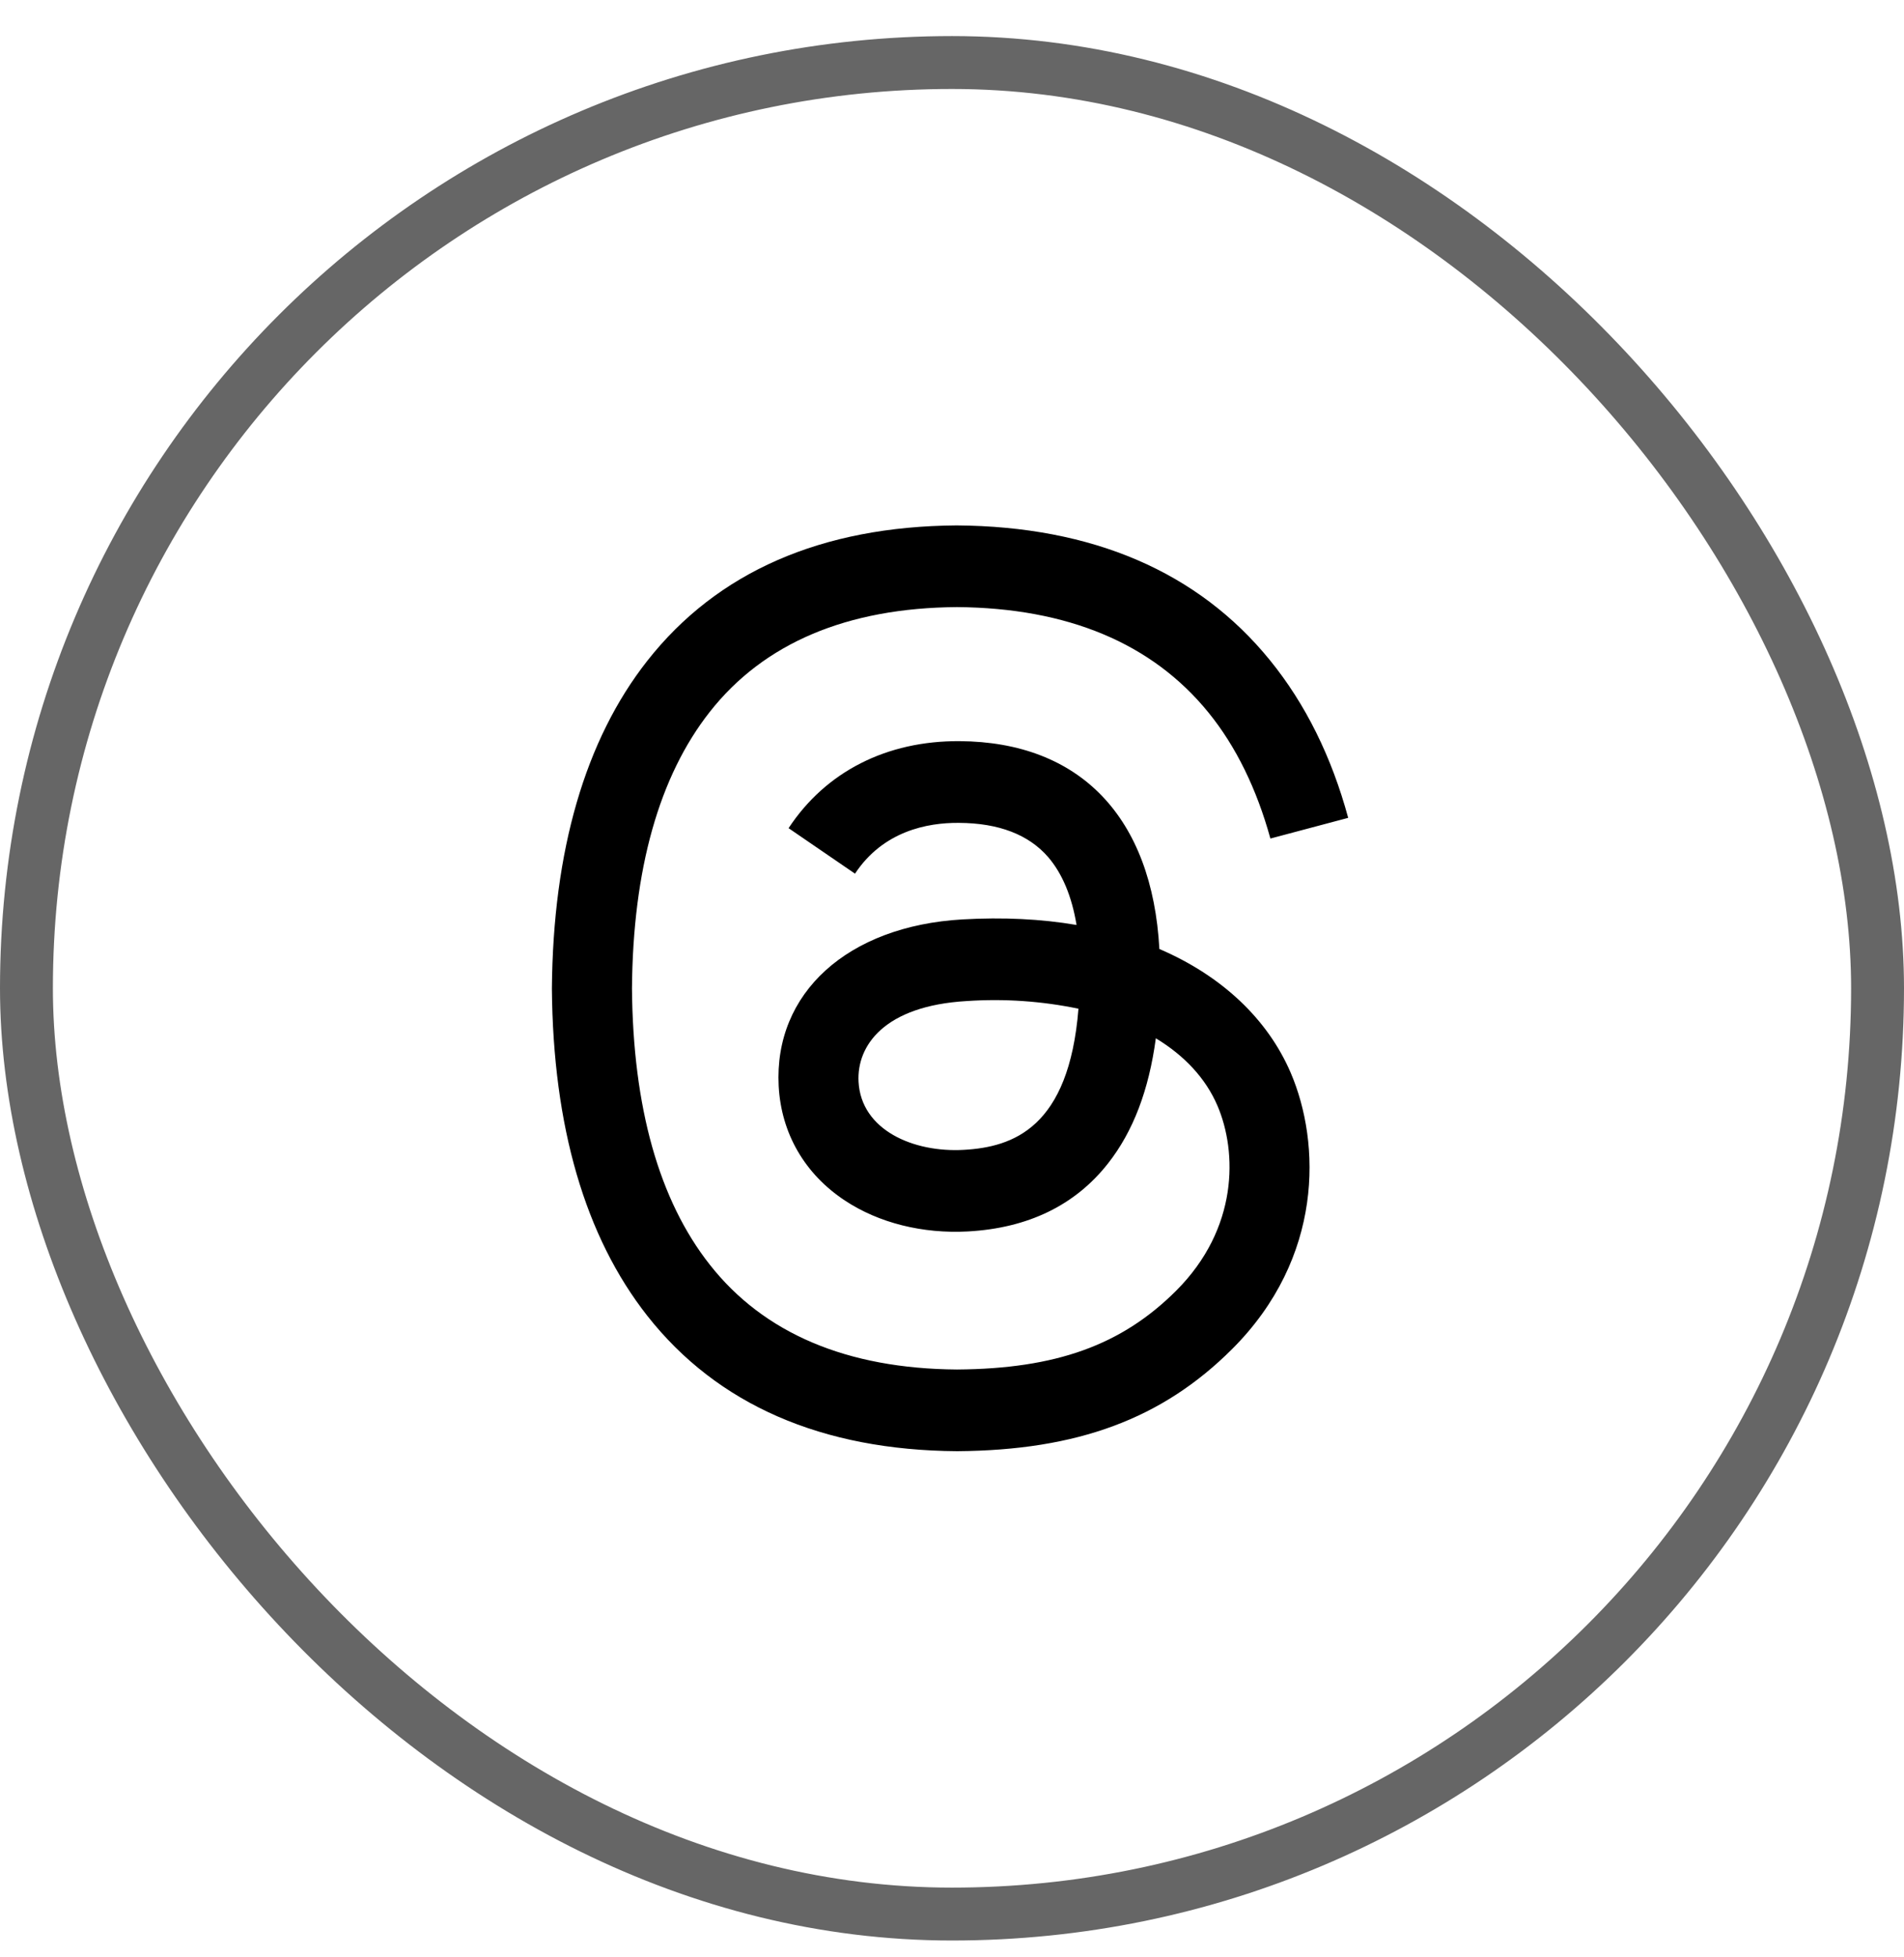
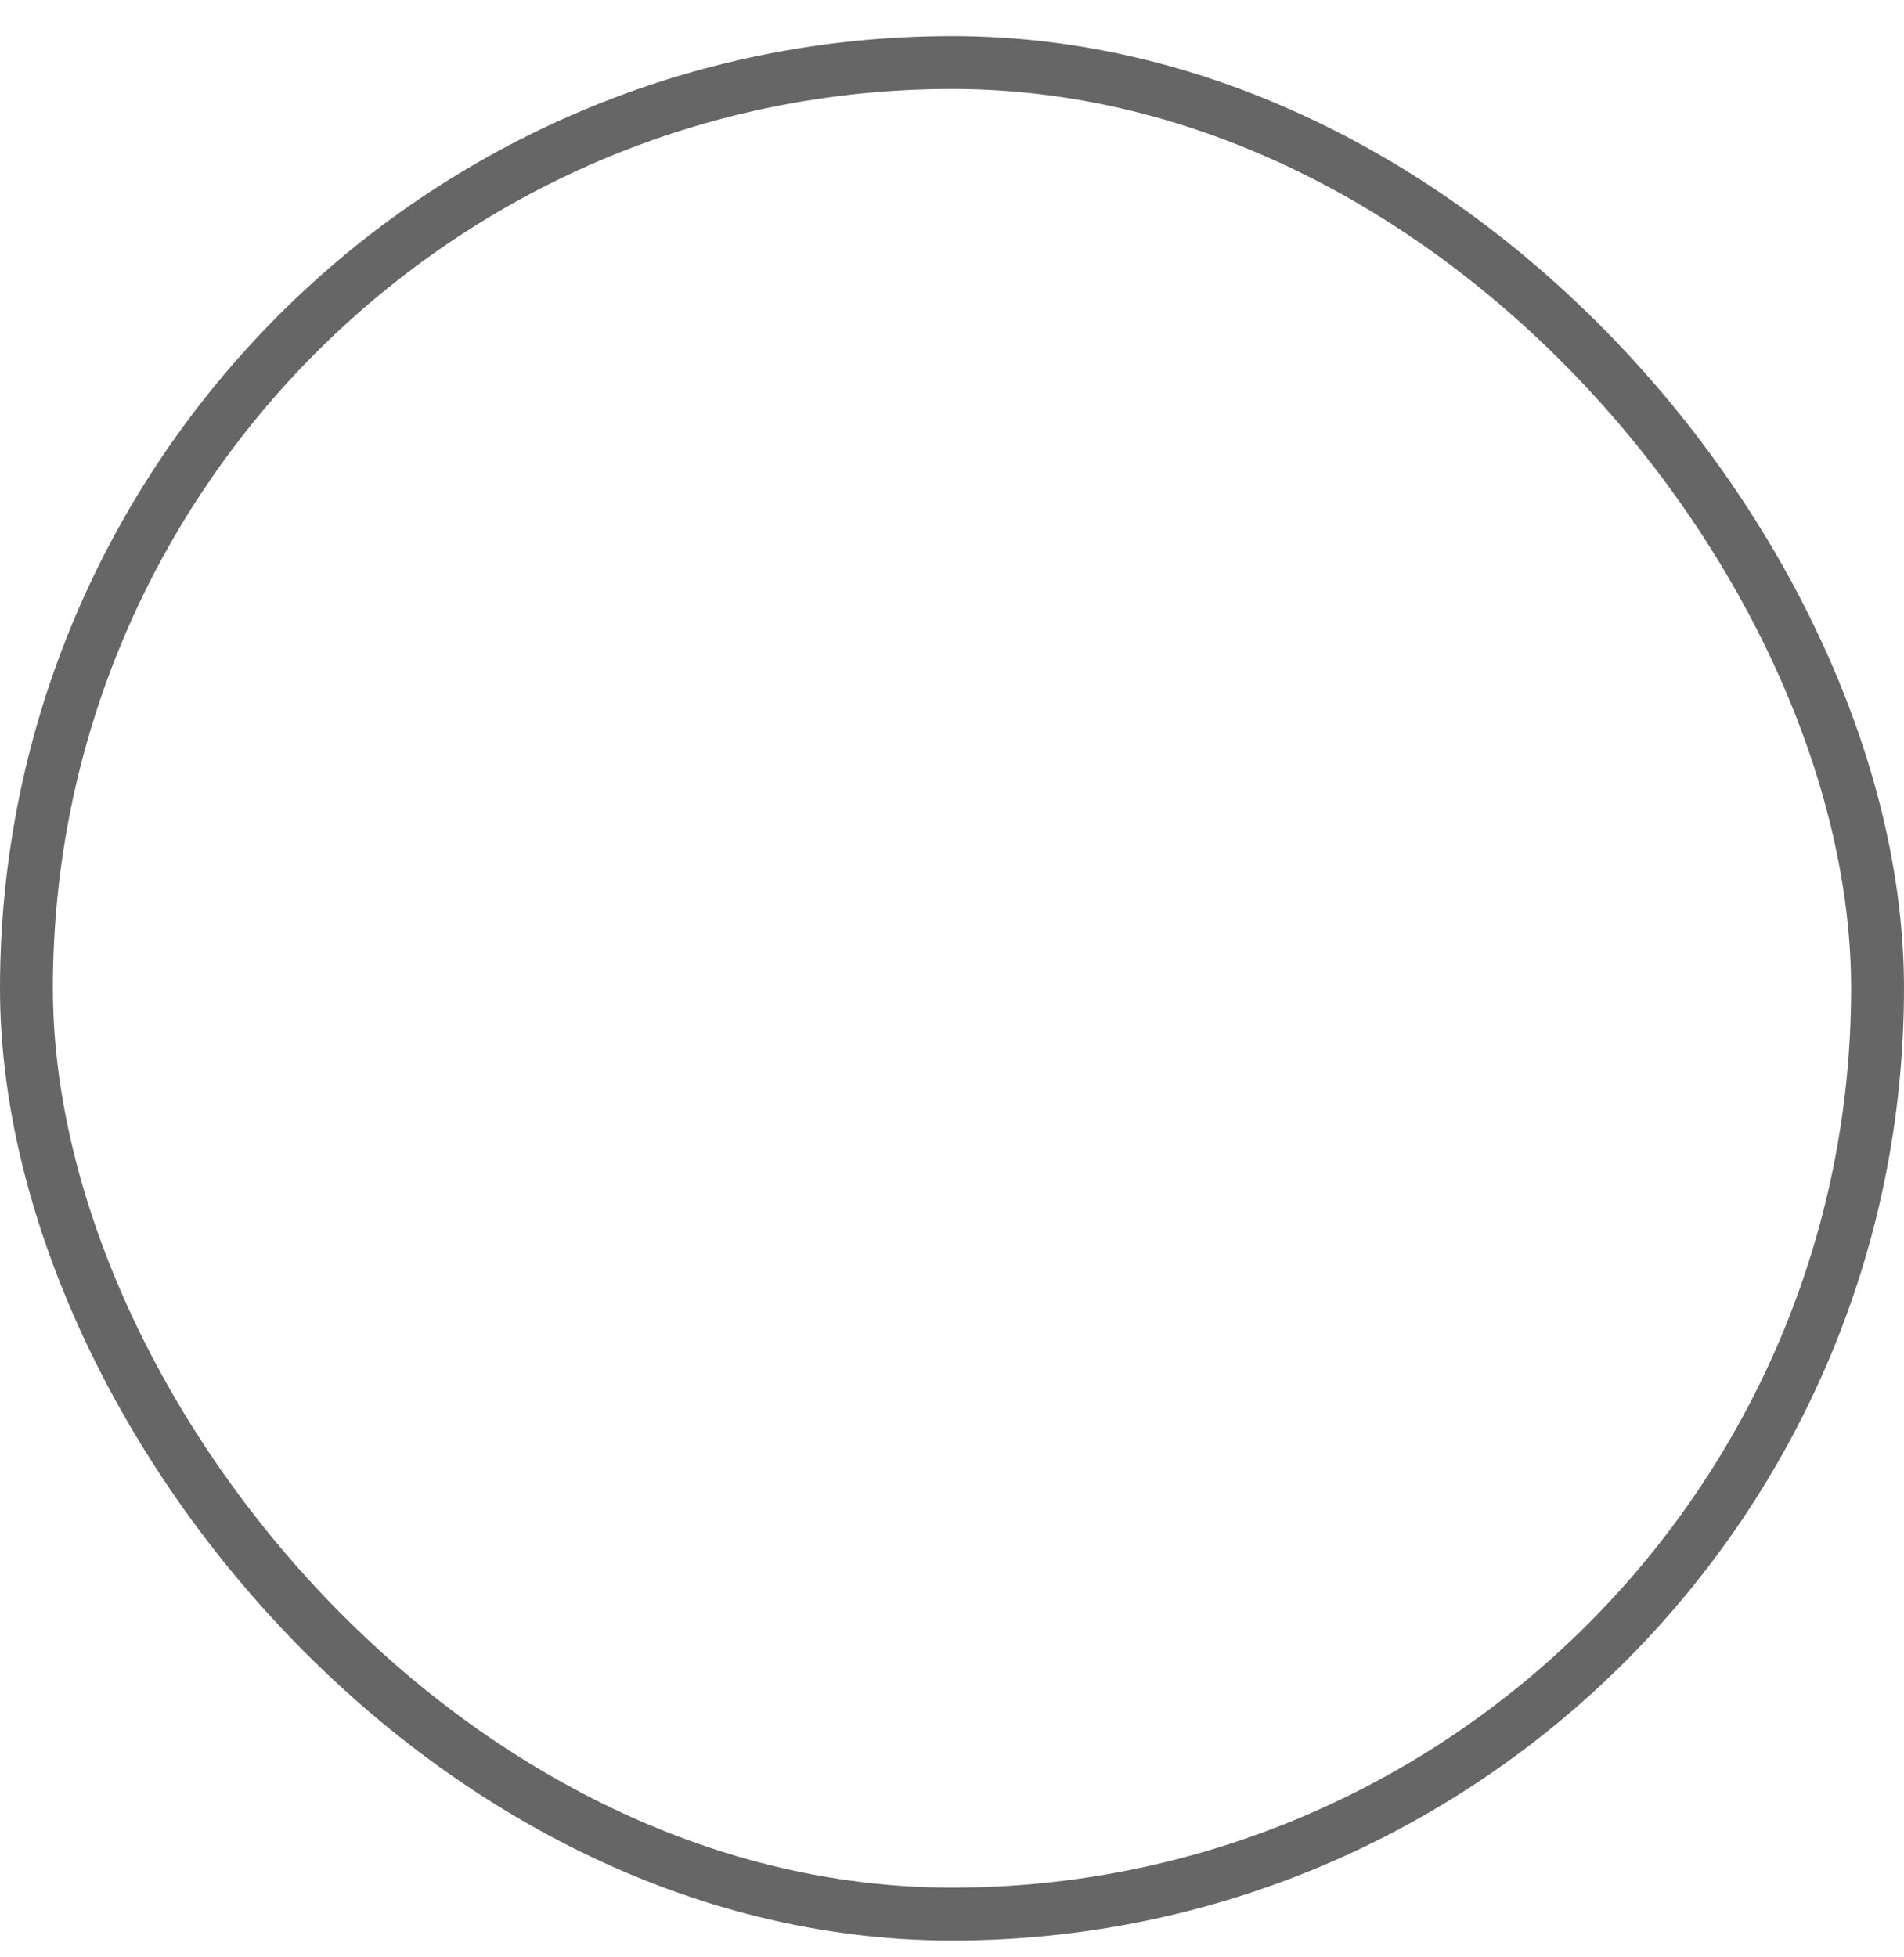
<svg xmlns="http://www.w3.org/2000/svg" width="36" height="37" viewBox="0 0 36 37" fill="none">
  <rect x="0.5" y="1.182" width="35" height="35" rx="17.5" stroke="black" stroke-opacity="0.6" />
-   <path d="M21.921 17.939C21.785 15.45 20.425 14.024 18.142 14.01C16.765 14.002 15.615 14.585 14.91 15.655L16.166 16.515C16.695 15.714 17.529 15.549 18.133 15.555C18.886 15.559 19.452 15.778 19.82 16.204C20.086 16.515 20.265 16.944 20.355 17.485C19.688 17.371 18.966 17.336 18.196 17.38C16.025 17.505 14.63 18.772 14.723 20.531C14.771 21.424 15.215 22.192 15.975 22.694C16.616 23.118 17.445 23.325 18.304 23.278C19.44 23.215 20.331 22.782 20.952 21.99C21.424 21.389 21.722 20.609 21.854 19.627C22.395 19.954 22.796 20.383 23.018 20.899C23.395 21.778 23.416 23.221 22.239 24.398C21.207 25.428 19.967 25.875 18.093 25.888C16.014 25.873 14.441 25.205 13.42 23.906C12.461 22.689 11.967 20.931 11.949 18.682C11.967 16.432 12.462 14.675 13.42 13.457C14.441 12.158 16.014 11.491 18.093 11.476C20.187 11.492 21.786 12.161 22.848 13.468C23.369 14.108 23.761 14.913 24.02 15.851L25.491 15.46C25.177 14.304 24.684 13.308 24.013 12.482C22.652 10.807 20.652 9.95 18.088 9.932C15.529 9.95 13.56 10.811 12.239 12.491C11.063 13.987 10.456 16.079 10.435 18.688C10.456 21.296 11.063 23.377 12.239 24.873C13.561 26.553 15.539 27.415 18.097 27.432C20.373 27.416 21.976 26.82 23.297 25.501C25.026 23.774 24.974 21.61 24.405 20.281C23.967 19.26 23.096 18.443 21.921 17.939L21.921 17.939ZM18.222 21.736C17.27 21.79 16.282 21.363 16.233 20.448C16.197 19.77 16.716 19.013 18.28 18.923C18.988 18.875 19.698 18.924 20.391 19.068C20.211 21.32 19.154 21.684 18.222 21.736Z" fill="black" />
</svg>